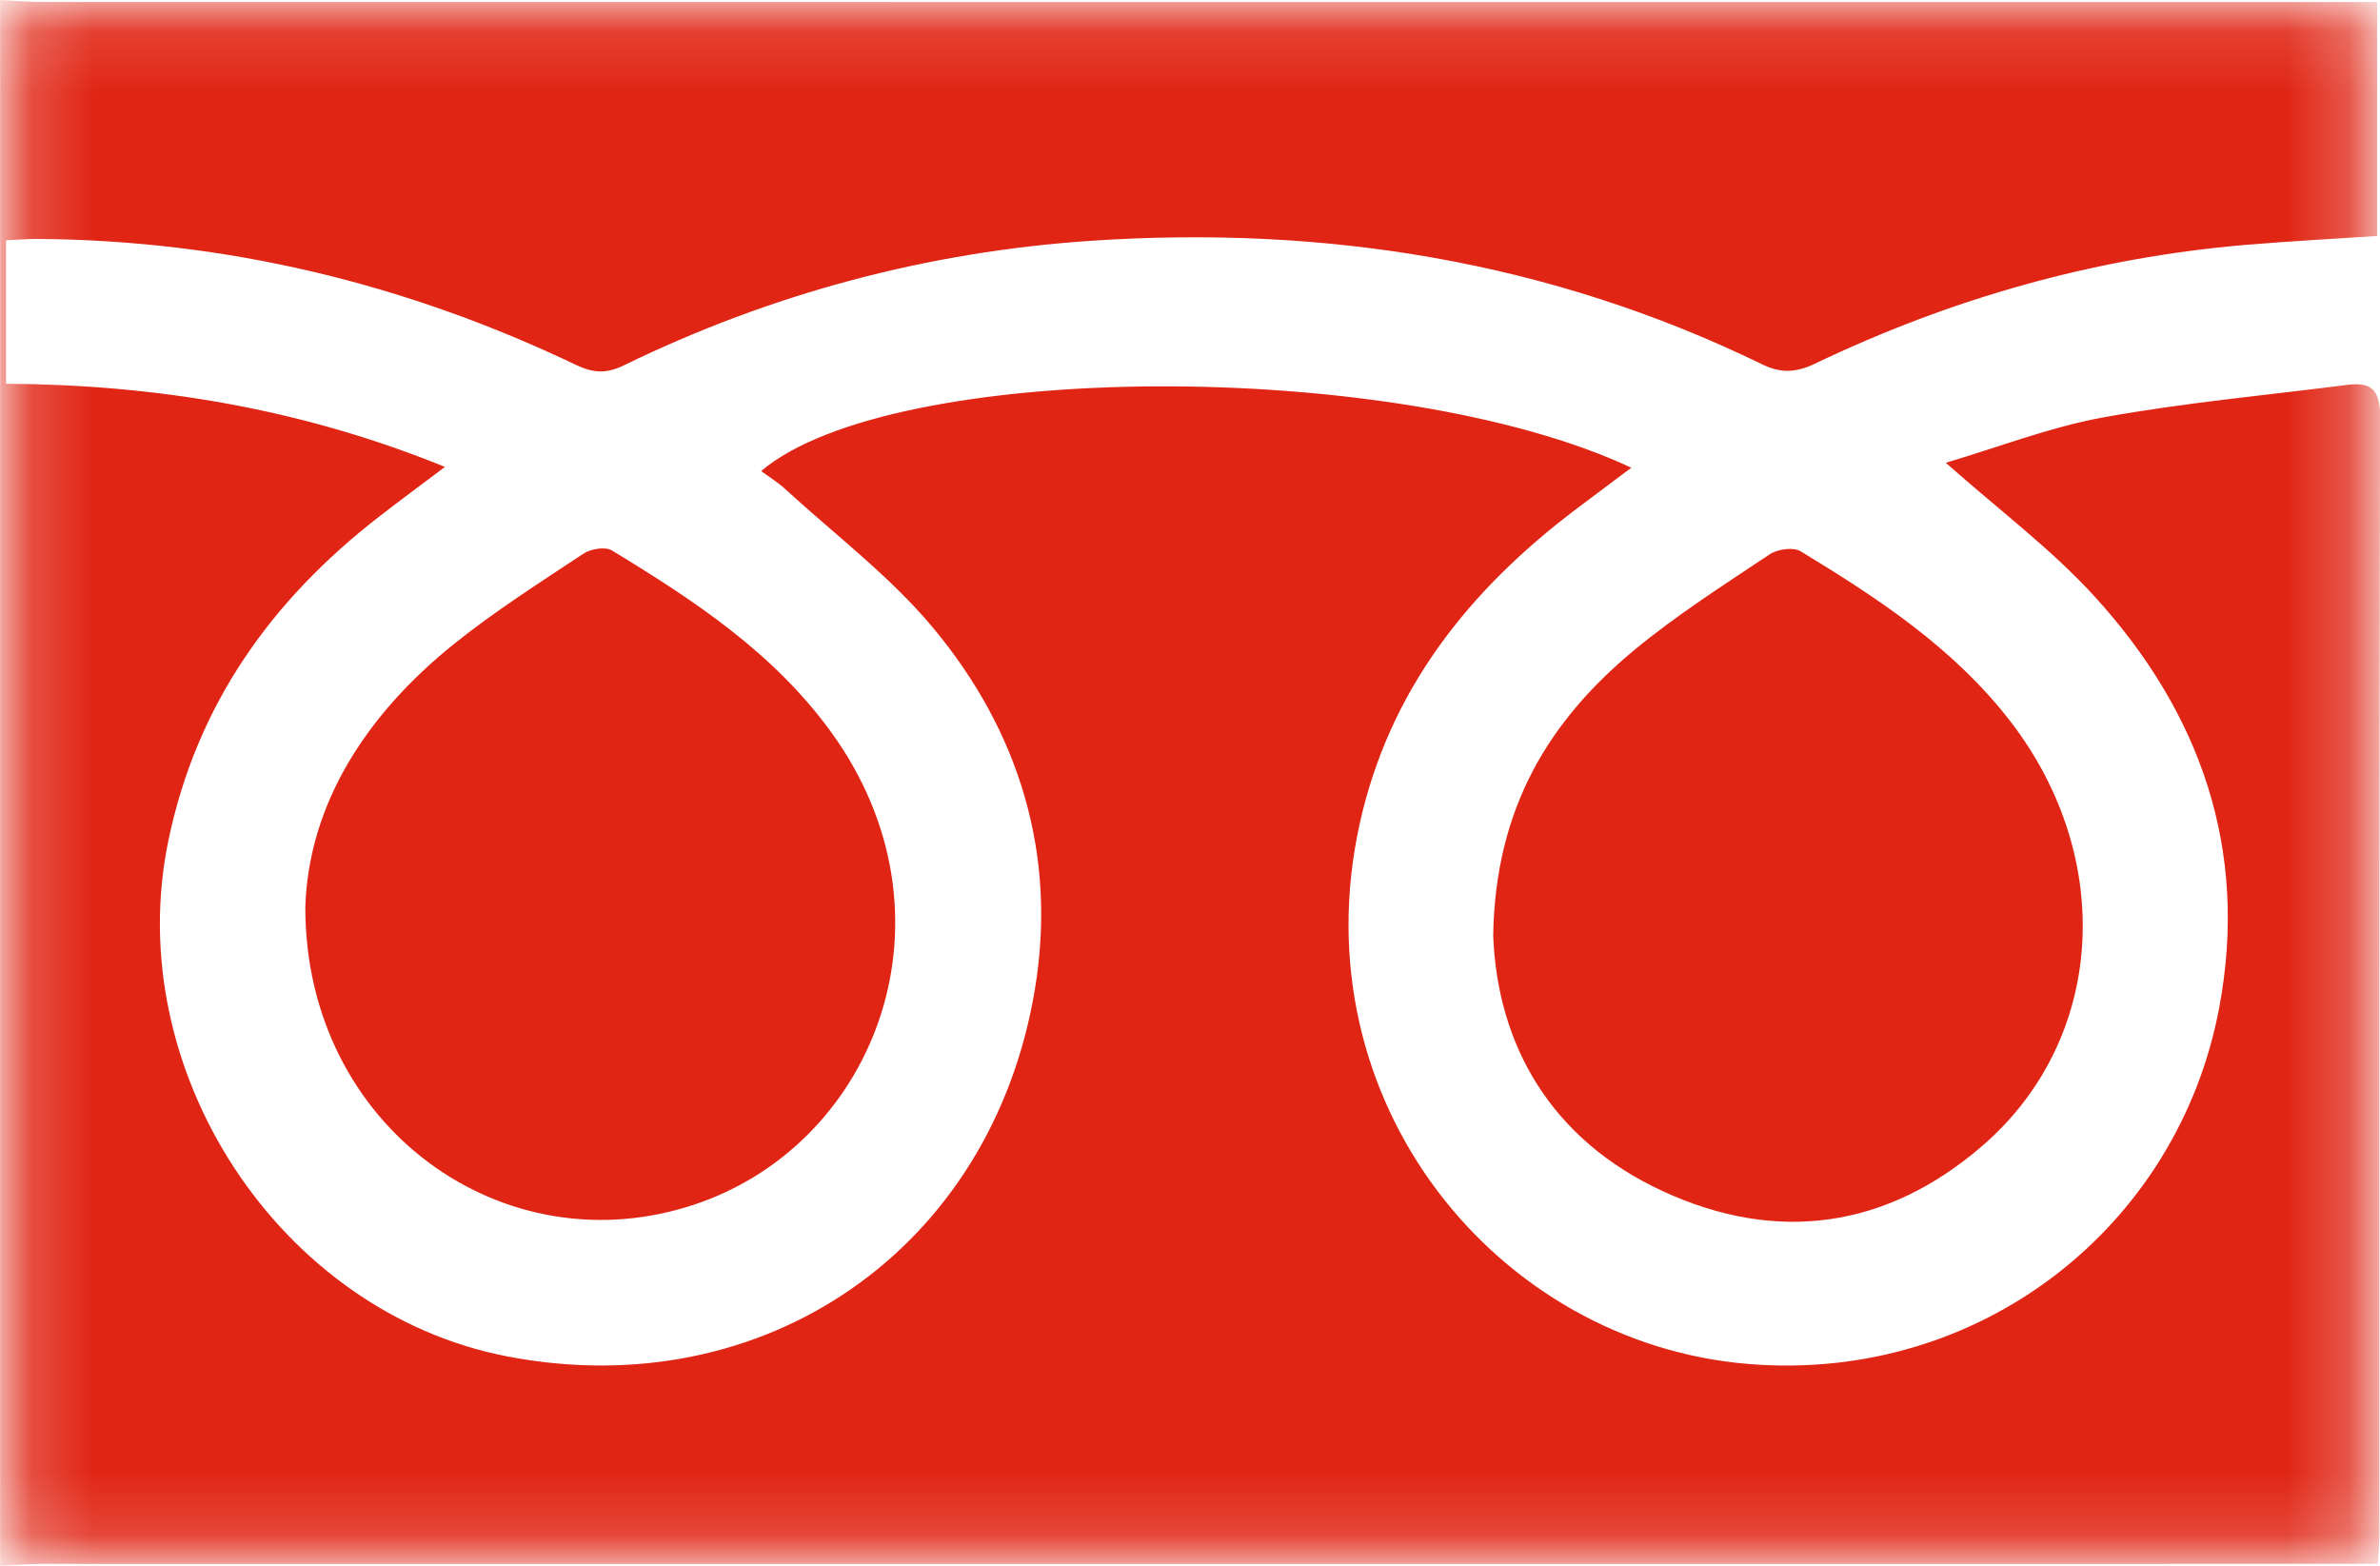
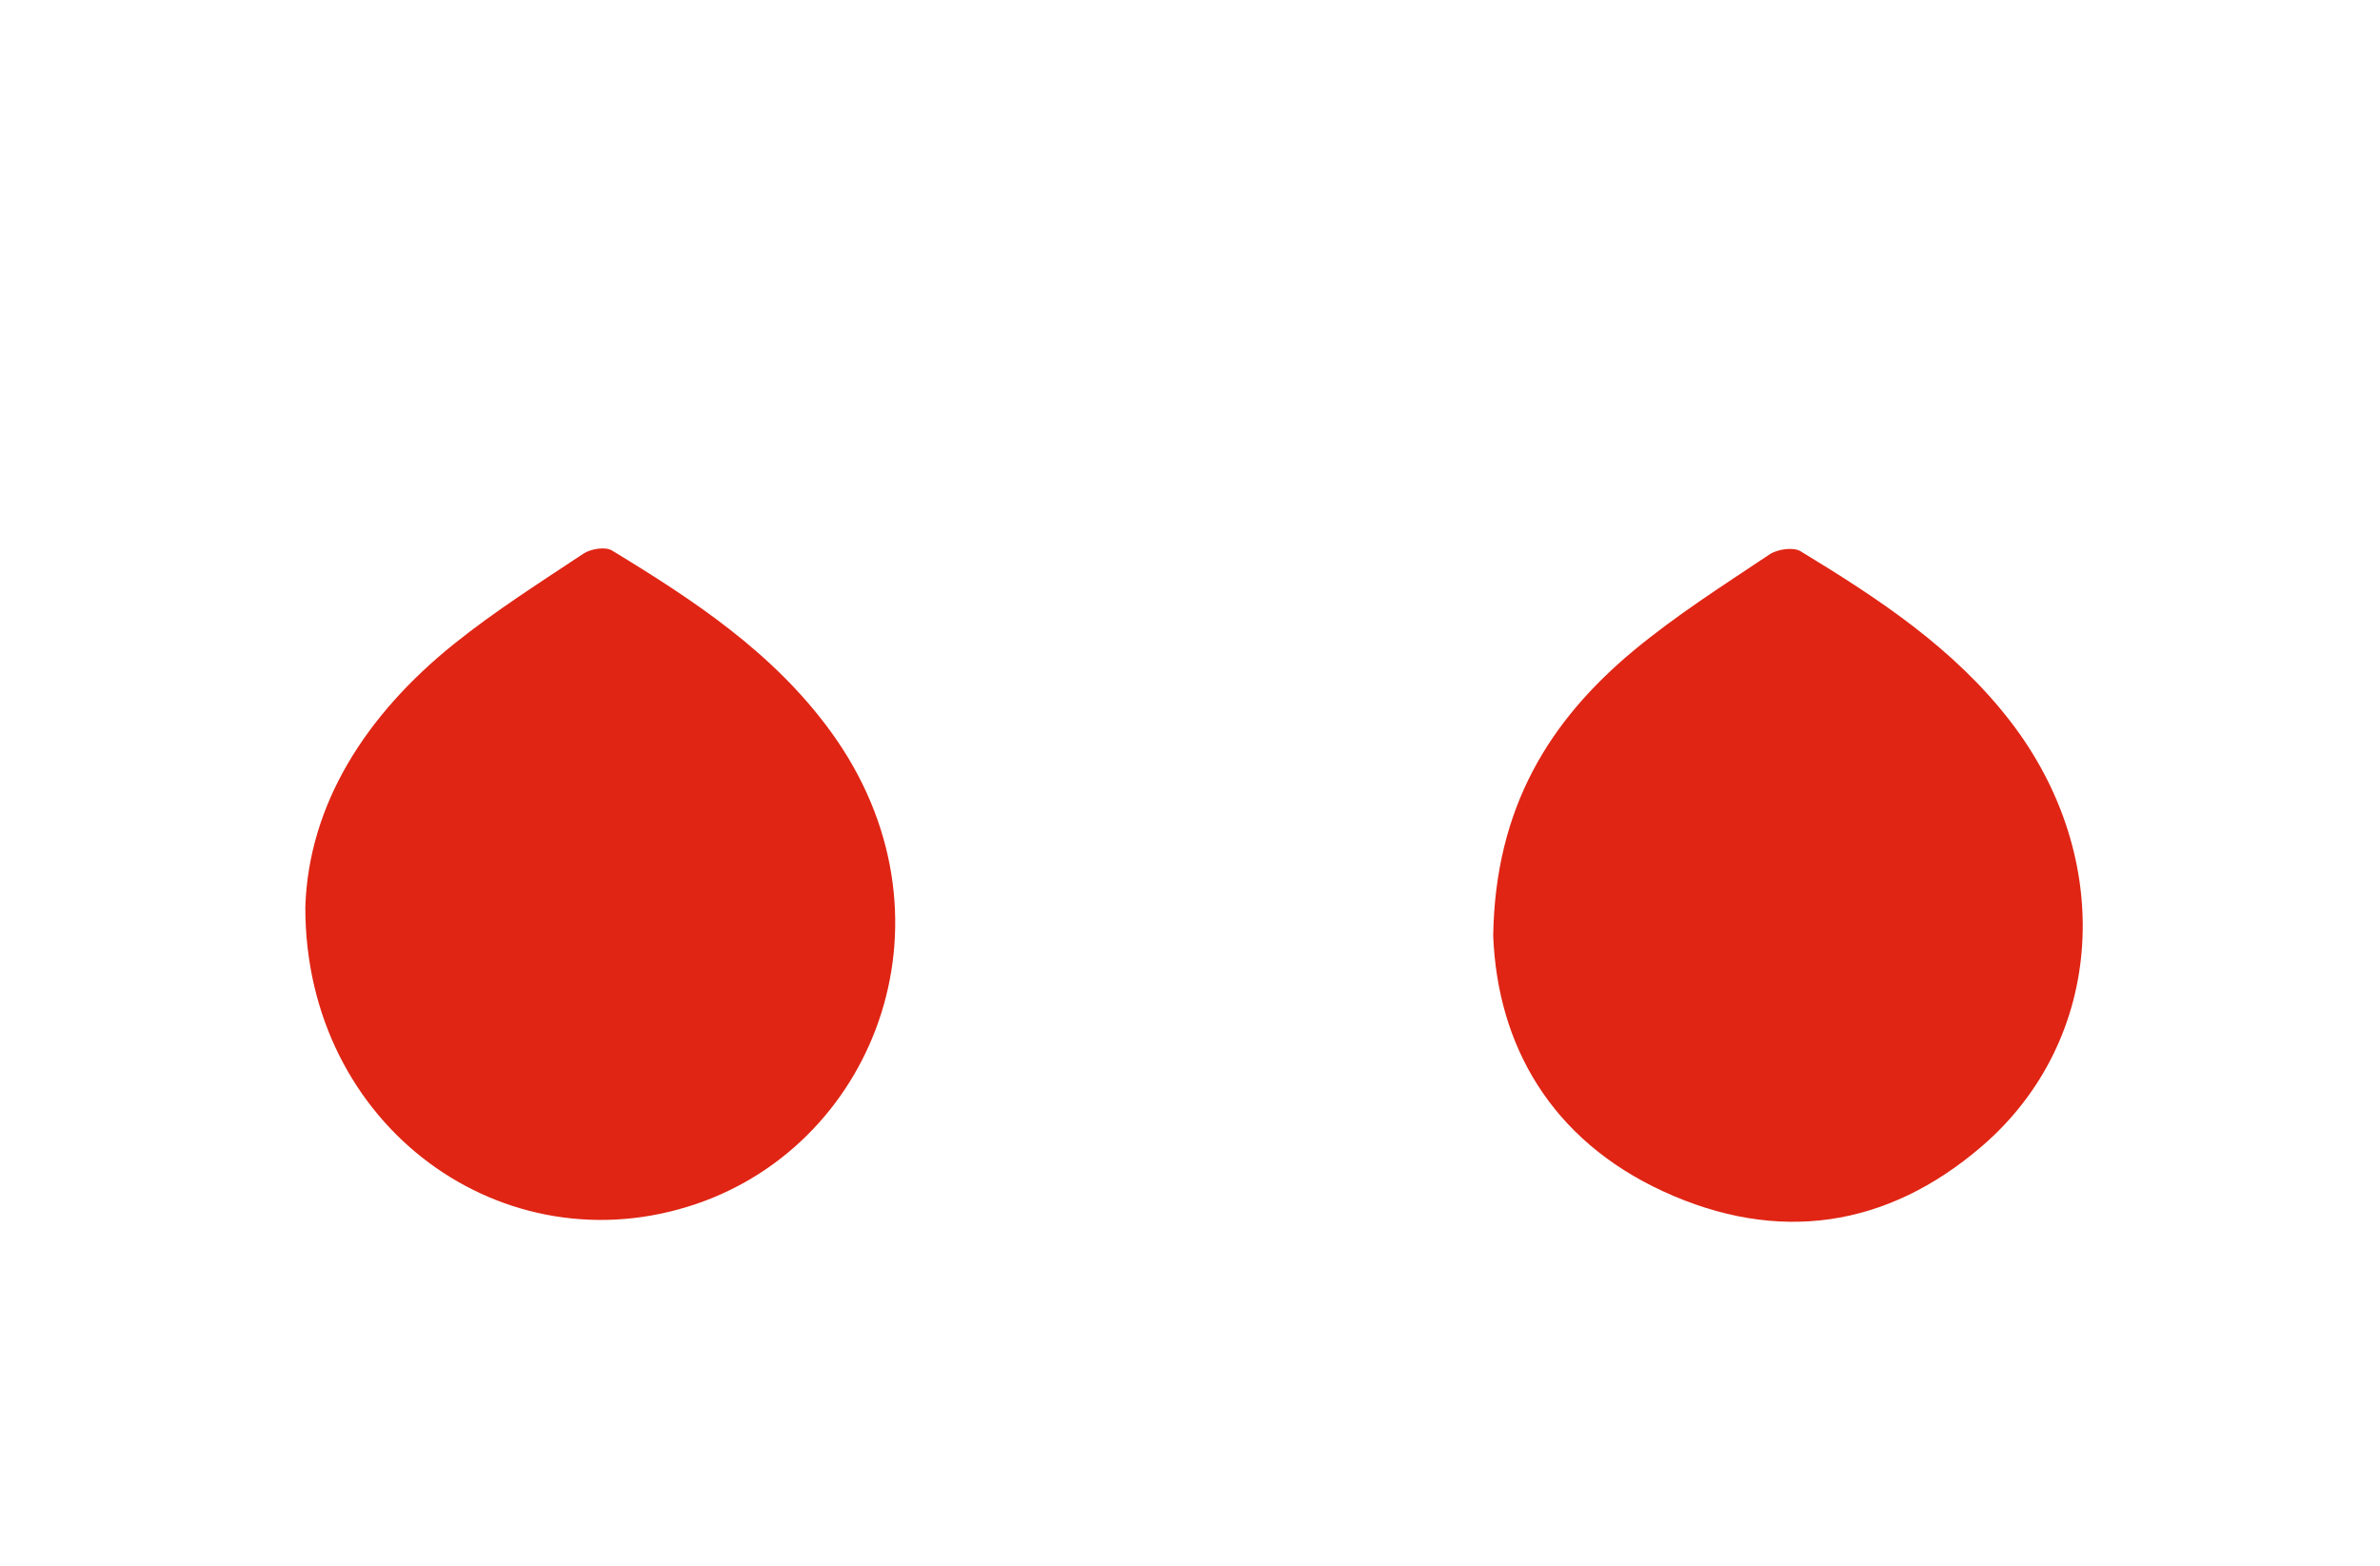
<svg xmlns="http://www.w3.org/2000/svg" width="38" height="25" viewBox="0 0 38 25" fill="none">
  <g clip-path="url(#clip0_66_20)">
    <mask id="mask0_66_20" style="mask-type:alpha" maskUnits="userSpaceOnUse" x="0" y="0" width="38" height="25">
      <path d="M37.775 0.125H0.189V24.844H37.775V0.125Z" fill="white" />
    </mask>
    <g mask="url(#mask0_66_20)">
-       <path d="M0 0C0.221 0.011 0.441 0.031 0.662 0.031C12.877 0.033 25.092 0.032 37.306 0.032H37.954V3.768C37.251 3.815 36.546 3.851 35.843 3.911C33.439 4.116 31.153 4.766 28.977 5.807C28.676 5.95 28.436 5.964 28.135 5.817C24.747 4.167 21.152 3.596 17.429 3.844C14.821 4.018 12.319 4.684 9.957 5.835C9.685 5.968 9.472 5.957 9.204 5.83C6.479 4.527 3.612 3.835 0.591 3.815C0.436 3.814 0.281 3.829 0.096 3.837V6.127C2.485 6.142 4.808 6.521 7.104 7.455C6.722 7.743 6.385 7.991 6.054 8.248C4.339 9.578 3.141 11.242 2.688 13.423C1.929 17.084 4.454 20.951 8.092 21.656C12.197 22.451 15.839 19.952 16.525 15.787C16.879 13.637 16.273 11.671 14.892 10.017C14.205 9.195 13.329 8.535 12.534 7.806C12.419 7.7 12.282 7.617 12.153 7.521C14.248 5.746 22.291 5.708 26.046 7.468C25.742 7.695 25.461 7.906 25.181 8.117C23.465 9.408 22.177 11.013 21.706 13.168C20.741 17.585 23.902 21.452 27.923 21.779C31.613 22.08 34.776 19.591 35.433 16.089C35.908 13.555 35.128 11.367 33.434 9.514C32.742 8.757 31.907 8.135 31.067 7.389C31.909 7.14 32.732 6.819 33.585 6.664C34.871 6.43 36.179 6.312 37.477 6.145C37.847 6.098 38.002 6.212 38.001 6.639C37.987 12.6 37.991 18.562 37.99 24.524C37.99 24.649 37.977 24.775 37.967 24.97H37.355C25.124 24.97 12.894 24.97 0.663 24.971C0.443 24.971 0.222 24.991 0.002 25.002C0.002 16.669 0.002 8.335 0.002 0.002L0 0Z" fill="#E02514" />
      <path d="M4.875 14.482C4.927 12.847 5.837 11.417 7.246 10.284C7.901 9.758 8.613 9.306 9.314 8.841C9.431 8.763 9.663 8.725 9.77 8.789C11.076 9.582 12.35 10.42 13.27 11.689C15.379 14.597 14.015 18.231 11.125 19.22C8.051 20.273 4.869 17.993 4.875 14.482Z" fill="#E02514" />
      <path d="M23.841 14.942C23.872 12.888 24.745 11.503 26.078 10.392C26.759 9.826 27.514 9.346 28.252 8.853C28.378 8.768 28.632 8.731 28.749 8.802C29.985 9.553 31.194 10.345 32.098 11.517C33.785 13.704 33.617 16.598 31.649 18.297C30.125 19.612 28.376 19.859 26.559 19.024C24.761 18.197 23.91 16.687 23.841 14.943V14.942Z" fill="#E02514" />
    </g>
  </g>
  <defs>
    <clipPath id="clip0_66_20">
      <rect width="38" height="25" fill="white" />
    </clipPath>
  </defs>
</svg>